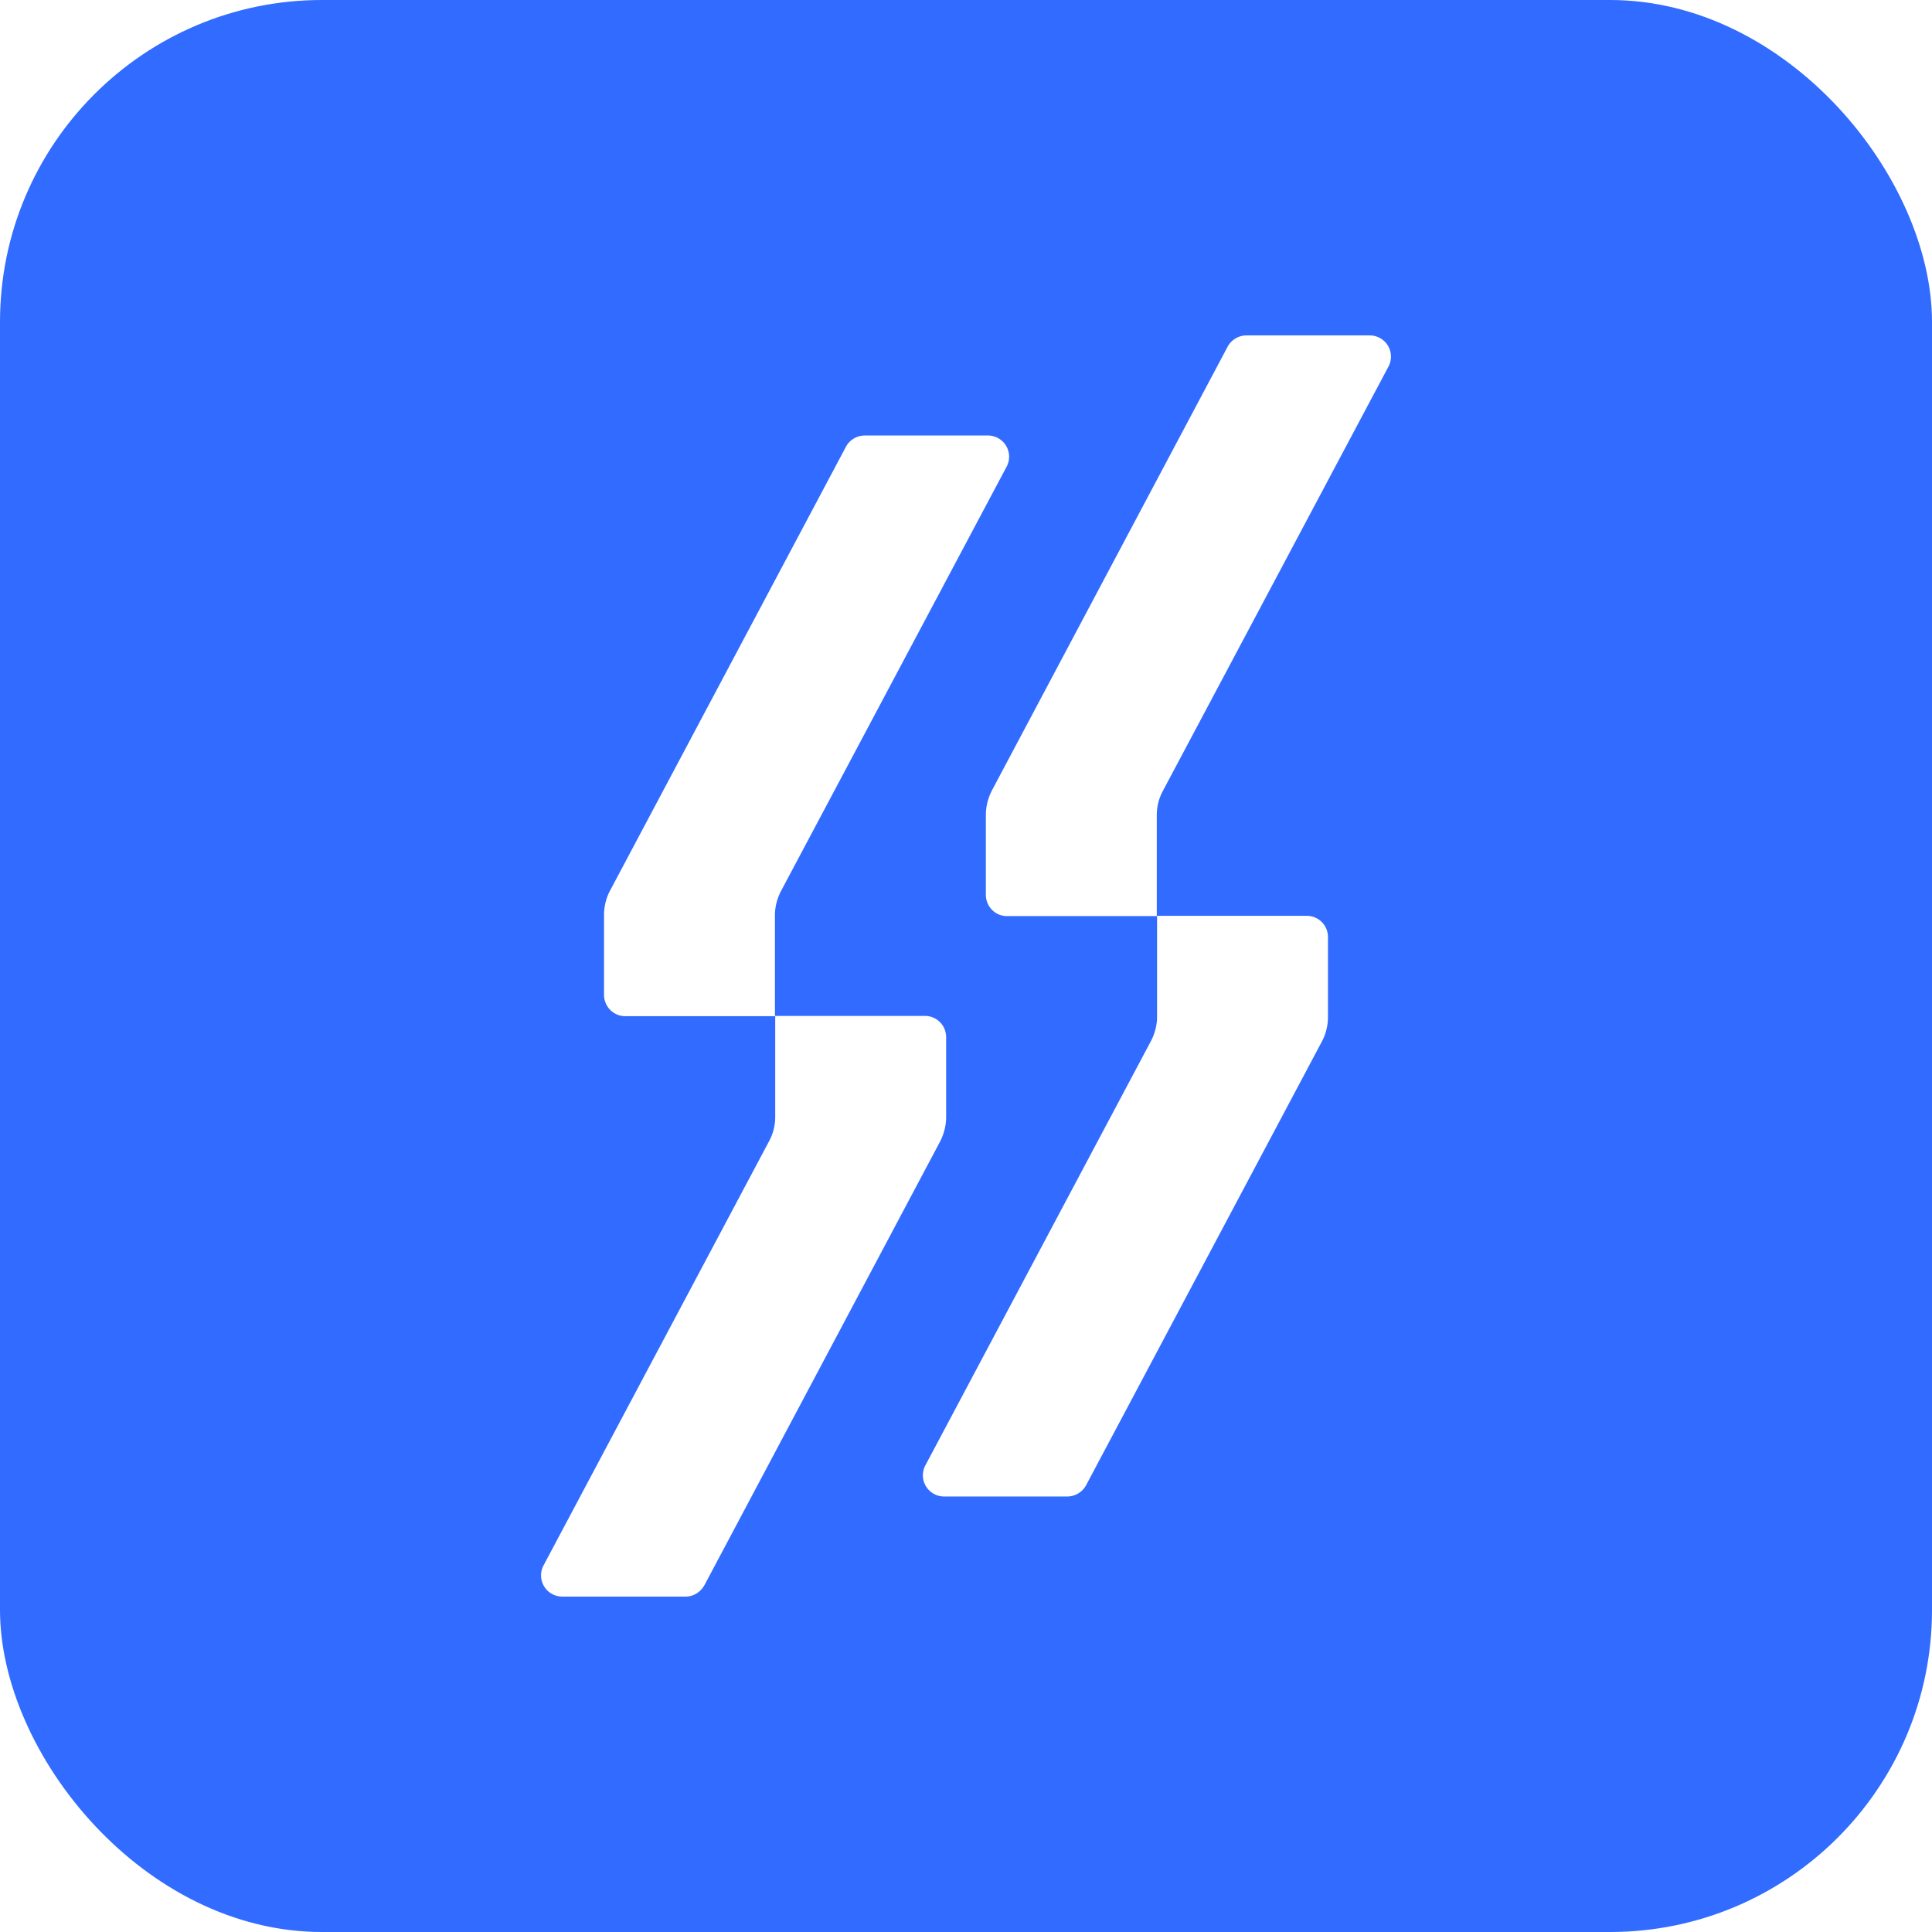
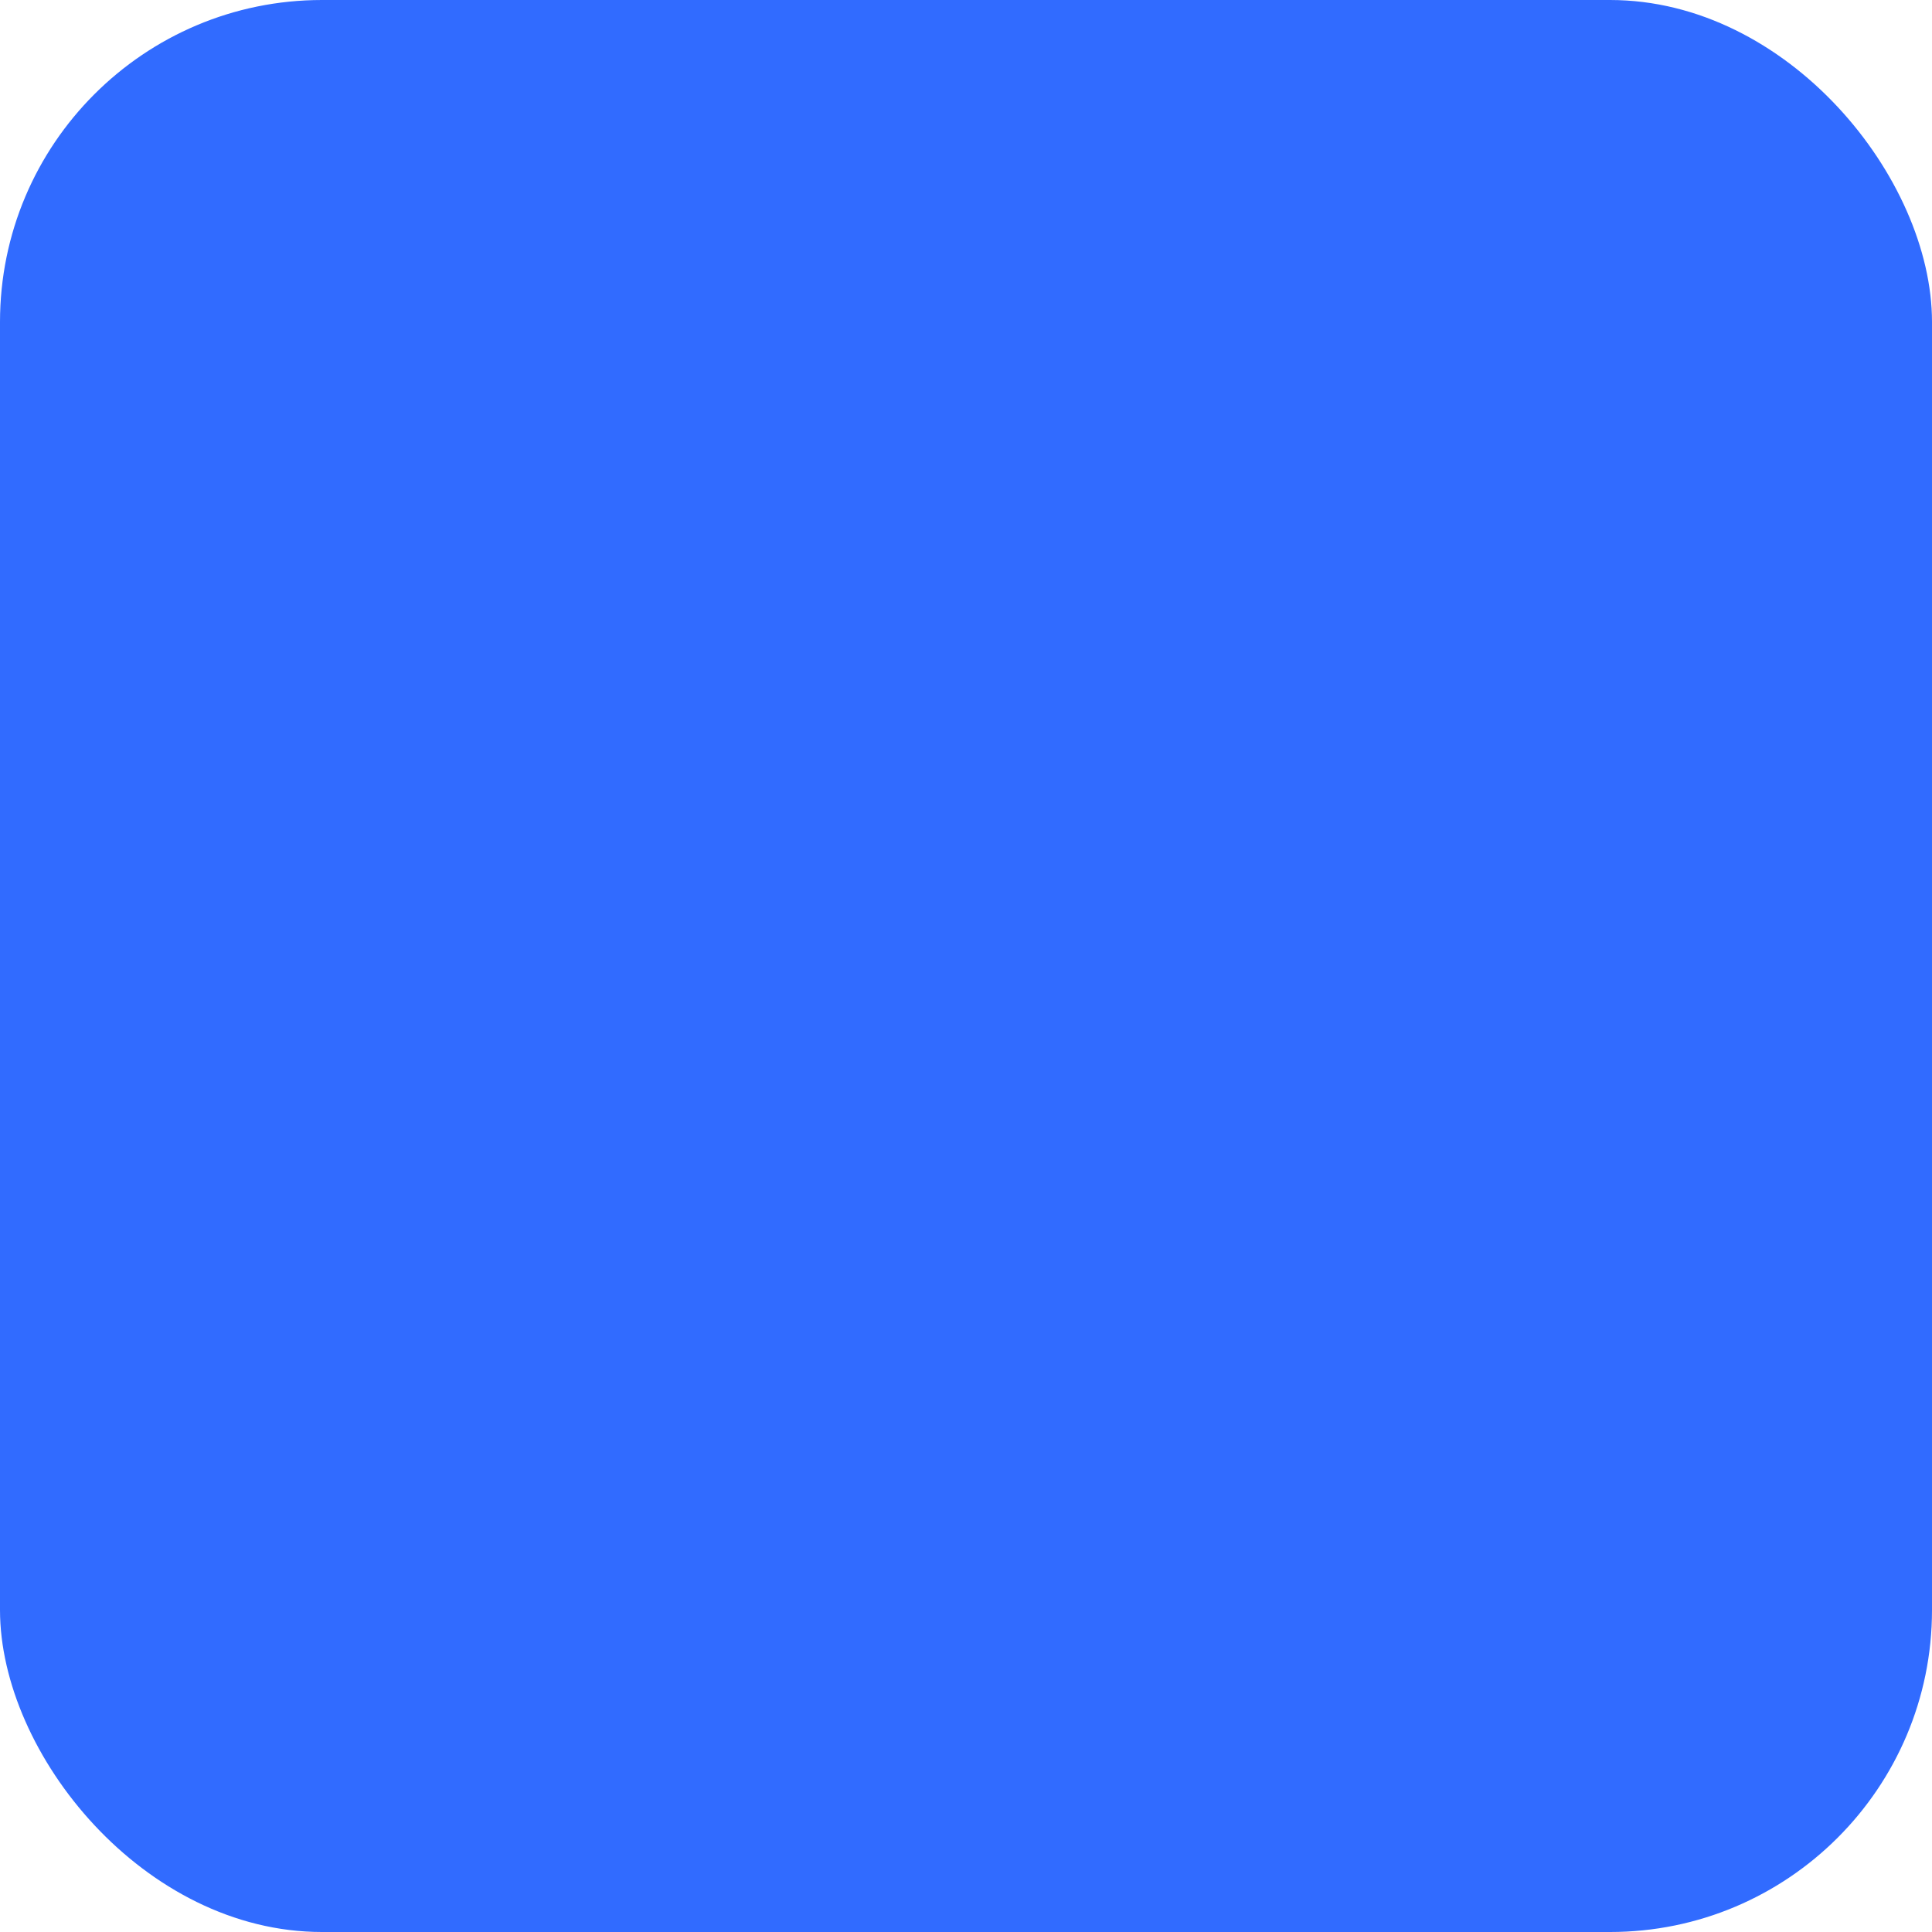
<svg xmlns="http://www.w3.org/2000/svg" width="72" height="72" fill="none">
  <rect width="72" height="72" rx="12" fill="#316BFF" />
  <g filter="url(#a)" fill="#fff">
-     <path d="m43.35 29.45 8.4-15.8a.79.79 0 0 0-.7-1.15h-4.6a.8.8 0 0 0-.7.42l-8.78 16.53c-.15.29-.23.6-.23.93v2.97c0 .43.35.79.78.79h5.6v3.76c0 .32-.09.64-.24.92l-8.4 15.8a.79.79 0 0 0 .7 1.15h4.59a.8.8 0 0 0 .7-.41l8.79-16.54c.15-.28.23-.6.23-.92v-2.97a.79.79 0 0 0-.79-.8h-5.59v-3.75c0-.33.08-.64.24-.93ZM29.12 33.18l8.4-15.8a.79.79 0 0 0-.7-1.15h-4.59a.8.8 0 0 0-.7.41l-8.79 16.54c-.15.28-.23.6-.23.92v2.97c0 .44.35.8.79.8h5.59v3.75c0 .33-.08.64-.24.93l-8.4 15.8a.79.79 0 0 0 .7 1.15h4.6c.29 0 .55-.16.7-.42l8.78-16.53c.15-.29.23-.6.23-.93v-2.97a.79.79 0 0 0-.78-.79h-5.6V34.1c0-.32.09-.64.24-.92Z" />
-   </g>
+     </g>
  <defs>
    <filter id="a" x="9.17" y="1.5" width="53.67" height="69" filterUnits="userSpaceOnUse" color-interpolation-filters="sRGB">
      <feFlood flood-opacity="0" result="BackgroundImageFix" />
      <feGaussianBlur in="BackgroundImageFix" stdDeviation="5.5" />
      <feComposite in2="SourceAlpha" operator="in" result="effect1_backgroundBlur_5022_5329" />
      <feBlend in="SourceGraphic" in2="effect1_backgroundBlur_5022_5329" result="shape" />
    </filter>
  </defs>
</svg>